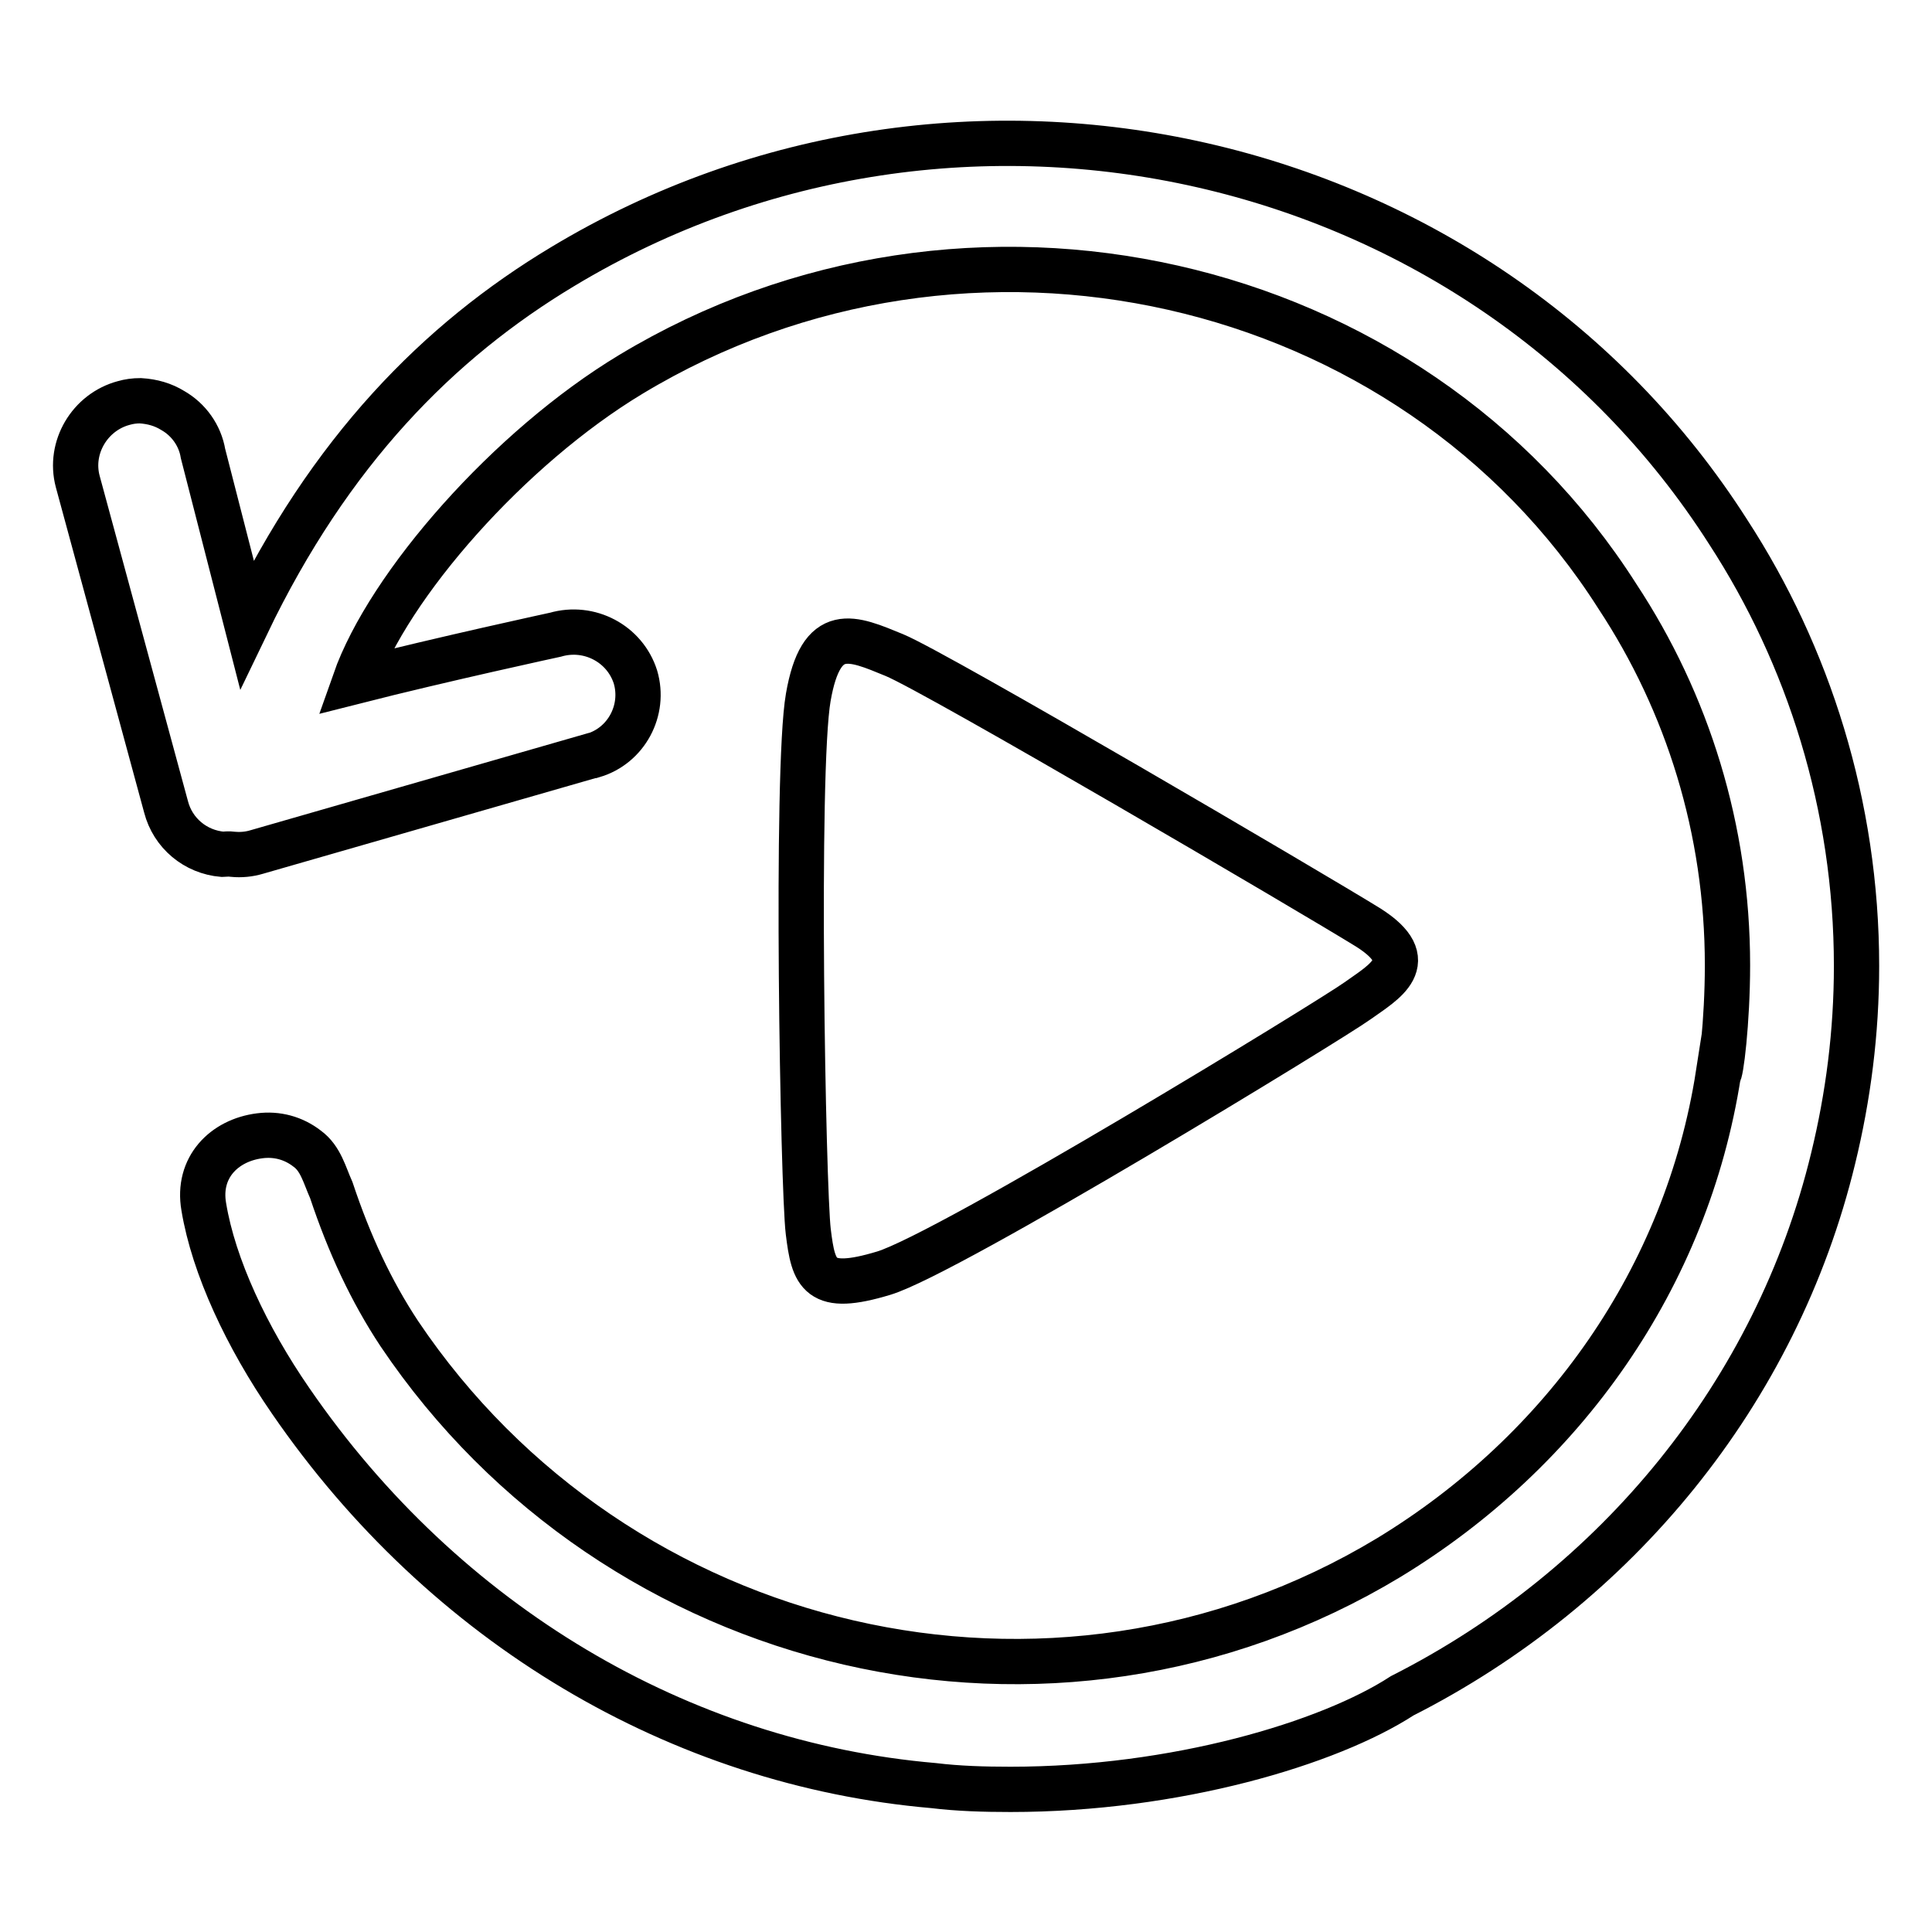
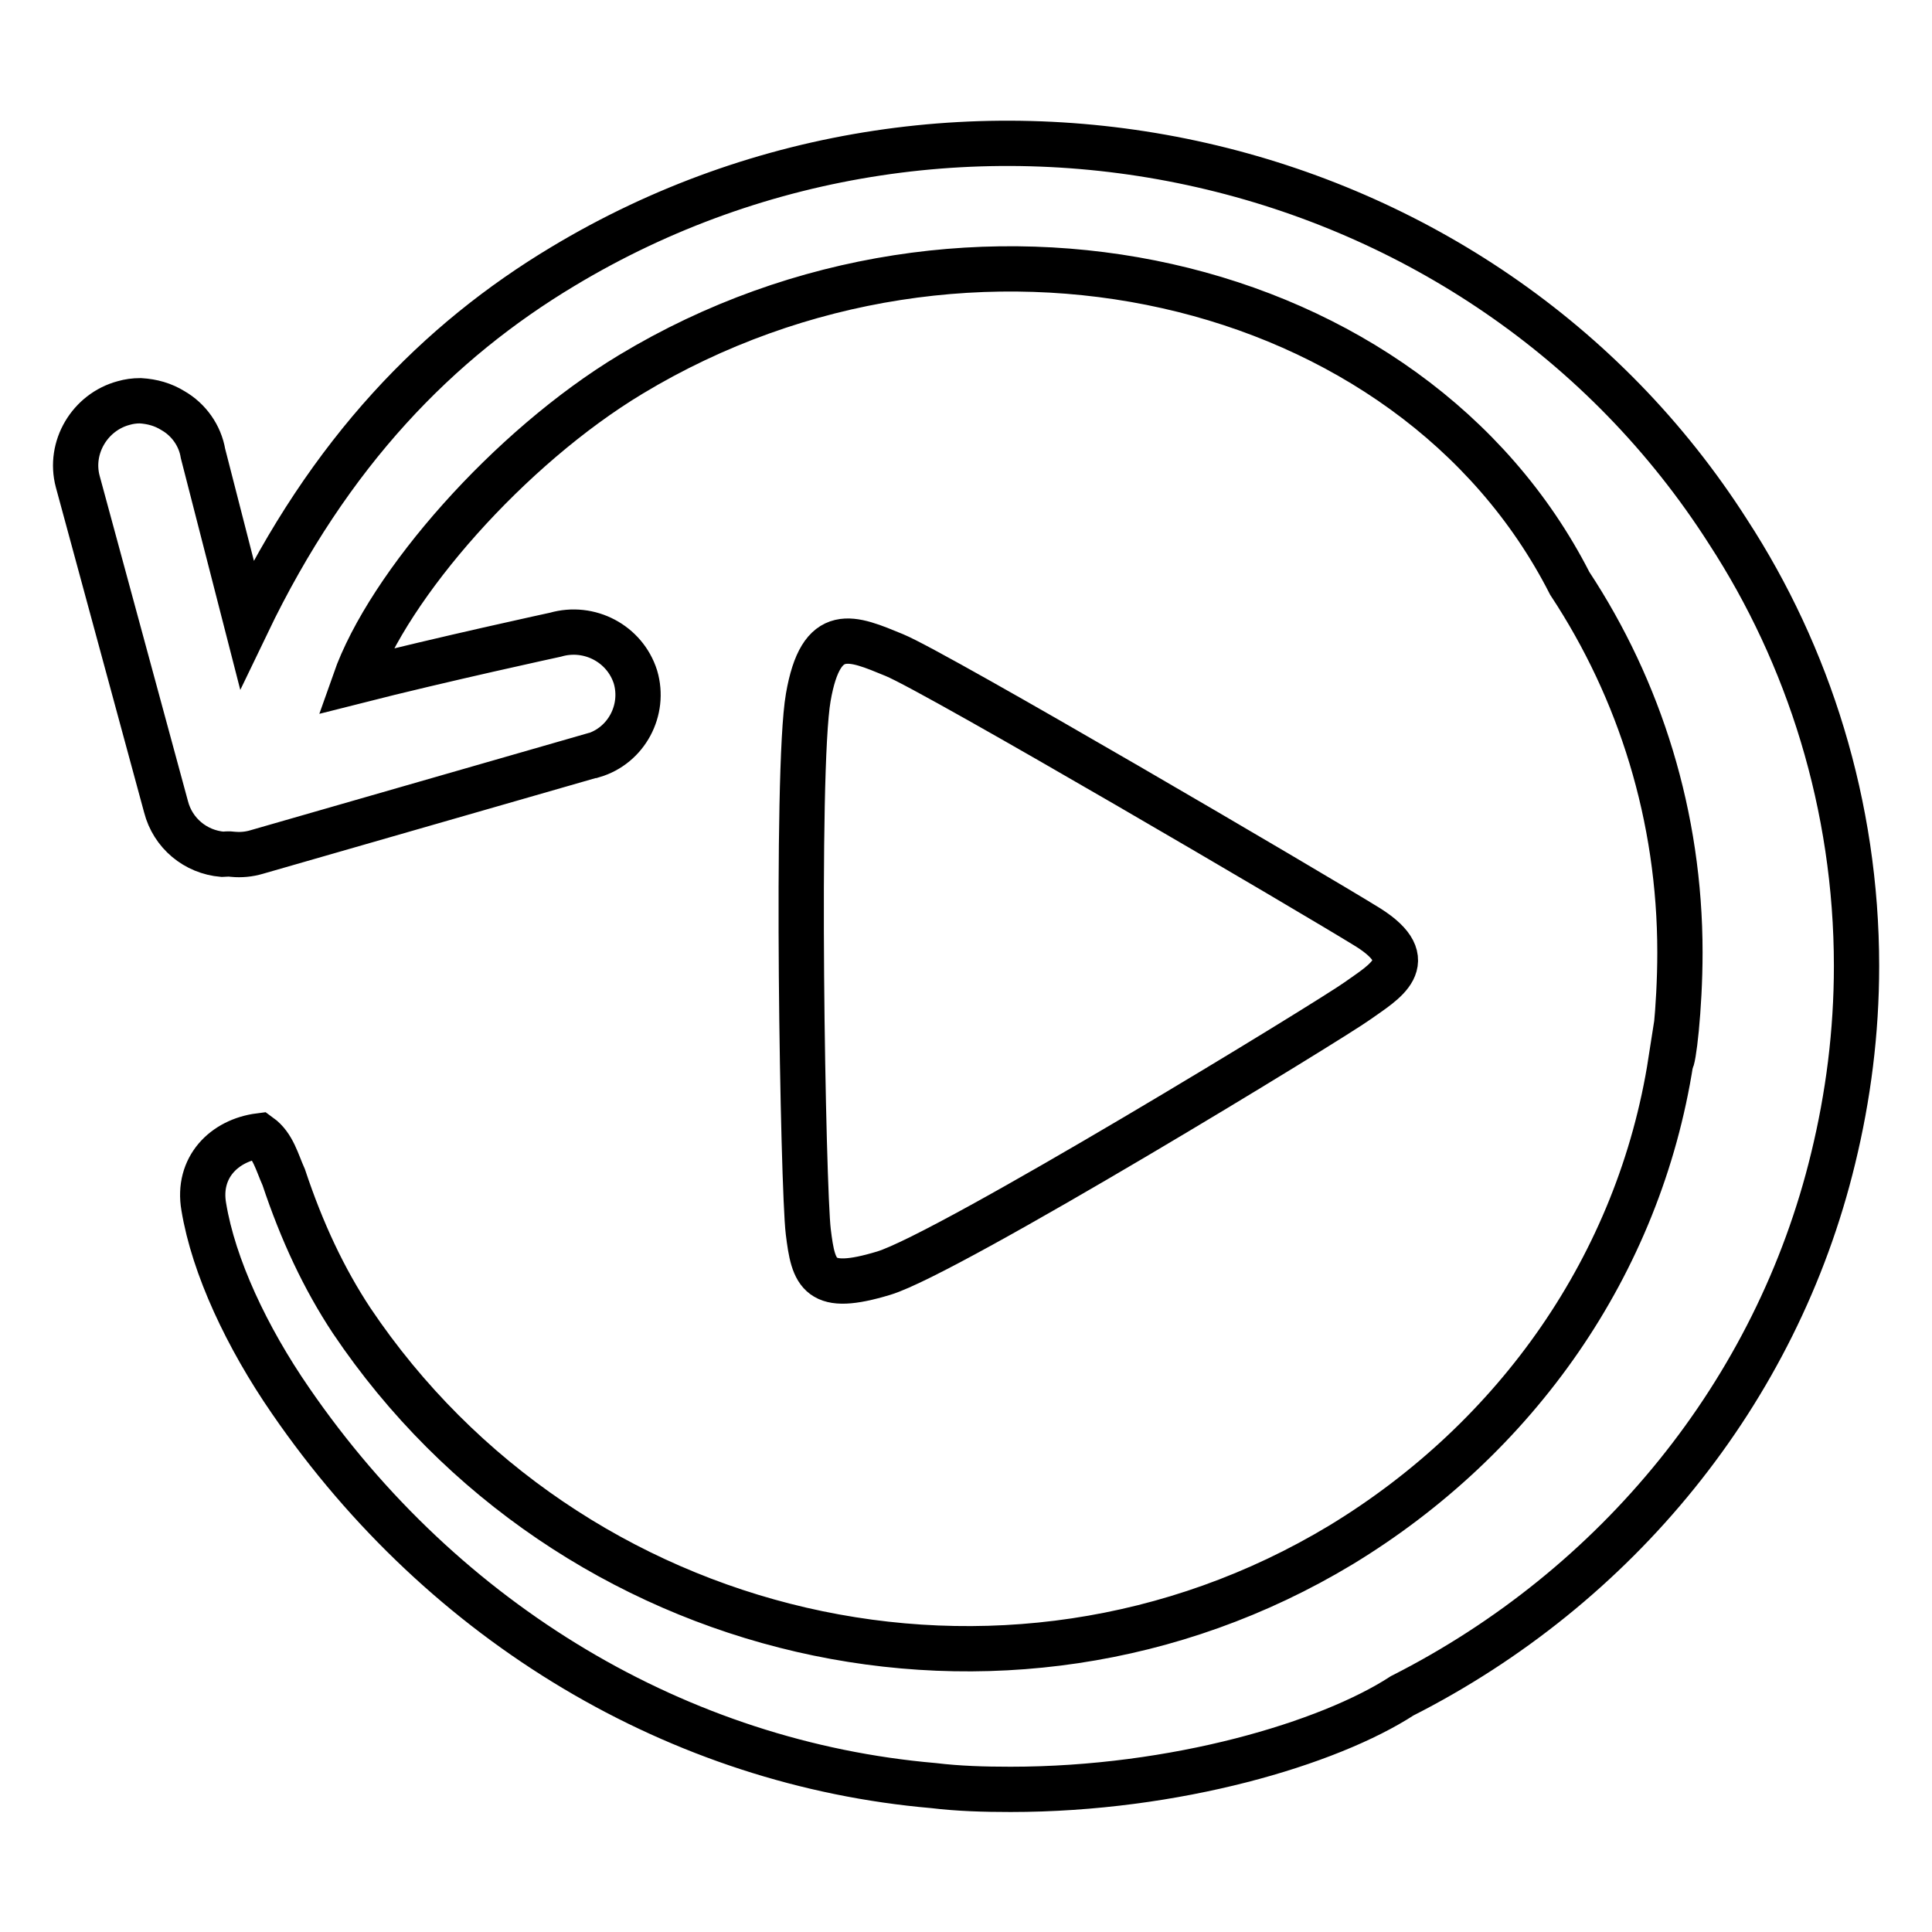
<svg xmlns="http://www.w3.org/2000/svg" version="1.1" x="0px" y="0px" viewBox="0 0 256 256" enable-background="new 0 0 256 256" xml:space="preserve">
  <g>
-     <path stroke-width="6" fill-opacity="0" stroke="#000000" d="M22.9,54.4c2.1,1.2,3.6,3.3,4,5.7l5.8,22.6c11-22.9,25.4-37.5,41.9-47.4C127.1,3.7,196.4,19.4,229,70.5 c10.6,16.3,17,36.2,17,57.5c0,8.8-1.1,17.3-3.1,25.5c-7.5,31-28.7,56.8-57.1,71.2c-9.7,6.3-30,12.4-51.9,12.4 c-3.5,0-6.9-0.1-10.2-0.5c-33.6-2.9-64.8-21.3-85.2-51c-5.8-8.4-10.2-17.8-11.5-25.7c-0.9-5.2,2.7-8.8,7.4-9.4 c2.3-0.3,4.5,0.3,6.3,1.7c1.8,1.3,2.3,3.5,3.2,5.5c2.4,7.2,5.3,13.4,9,19c28.7,42.7,86.5,56.6,131.1,29.7 c23.2-14.1,39.5-37.1,43.7-64.1c0.3,0.3,1.2-6.9,1.2-14.4c0-18-5.3-34.8-14.6-48.9C187,36.1,128.2,22.7,83.6,49.6 C67.5,59.3,51.5,77.5,47,90.3c11.8-3,26.6-6.2,26.6-6.2c4.5-1.3,9.2,1.2,10.6,5.6c1.3,4.4-1.2,9.1-5.6,10.4c0,0-0.1,0-0.1,0 l-44.5,12.8c-1,0.3-2.1,0.4-3.1,0.3c-0.7-0.1-1.1,0-1.4,0c-3.6-0.3-6.6-2.8-7.5-6.3L10.3,63.8c-1.2-4.5,1.6-9.2,6.1-10.4 c0.7-0.2,1.4-0.3,2.2-0.3C20.2,53.2,21.6,53.6,22.9,54.4L22.9,54.4z M181.3,122.9c-7.1-4.4-57.2-33.8-62.8-36.1 c-5.6-2.3-9.7-4.2-11.4,5.6c-1.7,9.7-0.7,65.1,0,70.8c0.7,5.7,1.4,8.1,10,5.5c8.6-2.6,59.2-33.5,62.8-36.1 C183.4,130.1,188.4,127.4,181.3,122.9L181.3,122.9z" />
+     <path stroke-width="6" fill-opacity="0" stroke="#000000" d="M22.9,54.4c2.1,1.2,3.6,3.3,4,5.7l5.8,22.6c11-22.9,25.4-37.5,41.9-47.4C127.1,3.7,196.4,19.4,229,70.5 c10.6,16.3,17,36.2,17,57.5c0,8.8-1.1,17.3-3.1,25.5c-7.5,31-28.7,56.8-57.1,71.2c-9.7,6.3-30,12.4-51.9,12.4 c-3.5,0-6.9-0.1-10.2-0.5c-33.6-2.9-64.8-21.3-85.2-51c-5.8-8.4-10.2-17.8-11.5-25.7c-0.9-5.2,2.7-8.8,7.4-9.4 c1.8,1.3,2.3,3.5,3.2,5.5c2.4,7.2,5.3,13.4,9,19c28.7,42.7,86.5,56.6,131.1,29.7 c23.2-14.1,39.5-37.1,43.7-64.1c0.3,0.3,1.2-6.9,1.2-14.4c0-18-5.3-34.8-14.6-48.9C187,36.1,128.2,22.7,83.6,49.6 C67.5,59.3,51.5,77.5,47,90.3c11.8-3,26.6-6.2,26.6-6.2c4.5-1.3,9.2,1.2,10.6,5.6c1.3,4.4-1.2,9.1-5.6,10.4c0,0-0.1,0-0.1,0 l-44.5,12.8c-1,0.3-2.1,0.4-3.1,0.3c-0.7-0.1-1.1,0-1.4,0c-3.6-0.3-6.6-2.8-7.5-6.3L10.3,63.8c-1.2-4.5,1.6-9.2,6.1-10.4 c0.7-0.2,1.4-0.3,2.2-0.3C20.2,53.2,21.6,53.6,22.9,54.4L22.9,54.4z M181.3,122.9c-7.1-4.4-57.2-33.8-62.8-36.1 c-5.6-2.3-9.7-4.2-11.4,5.6c-1.7,9.7-0.7,65.1,0,70.8c0.7,5.7,1.4,8.1,10,5.5c8.6-2.6,59.2-33.5,62.8-36.1 C183.4,130.1,188.4,127.4,181.3,122.9L181.3,122.9z" />
  </g>
</svg>